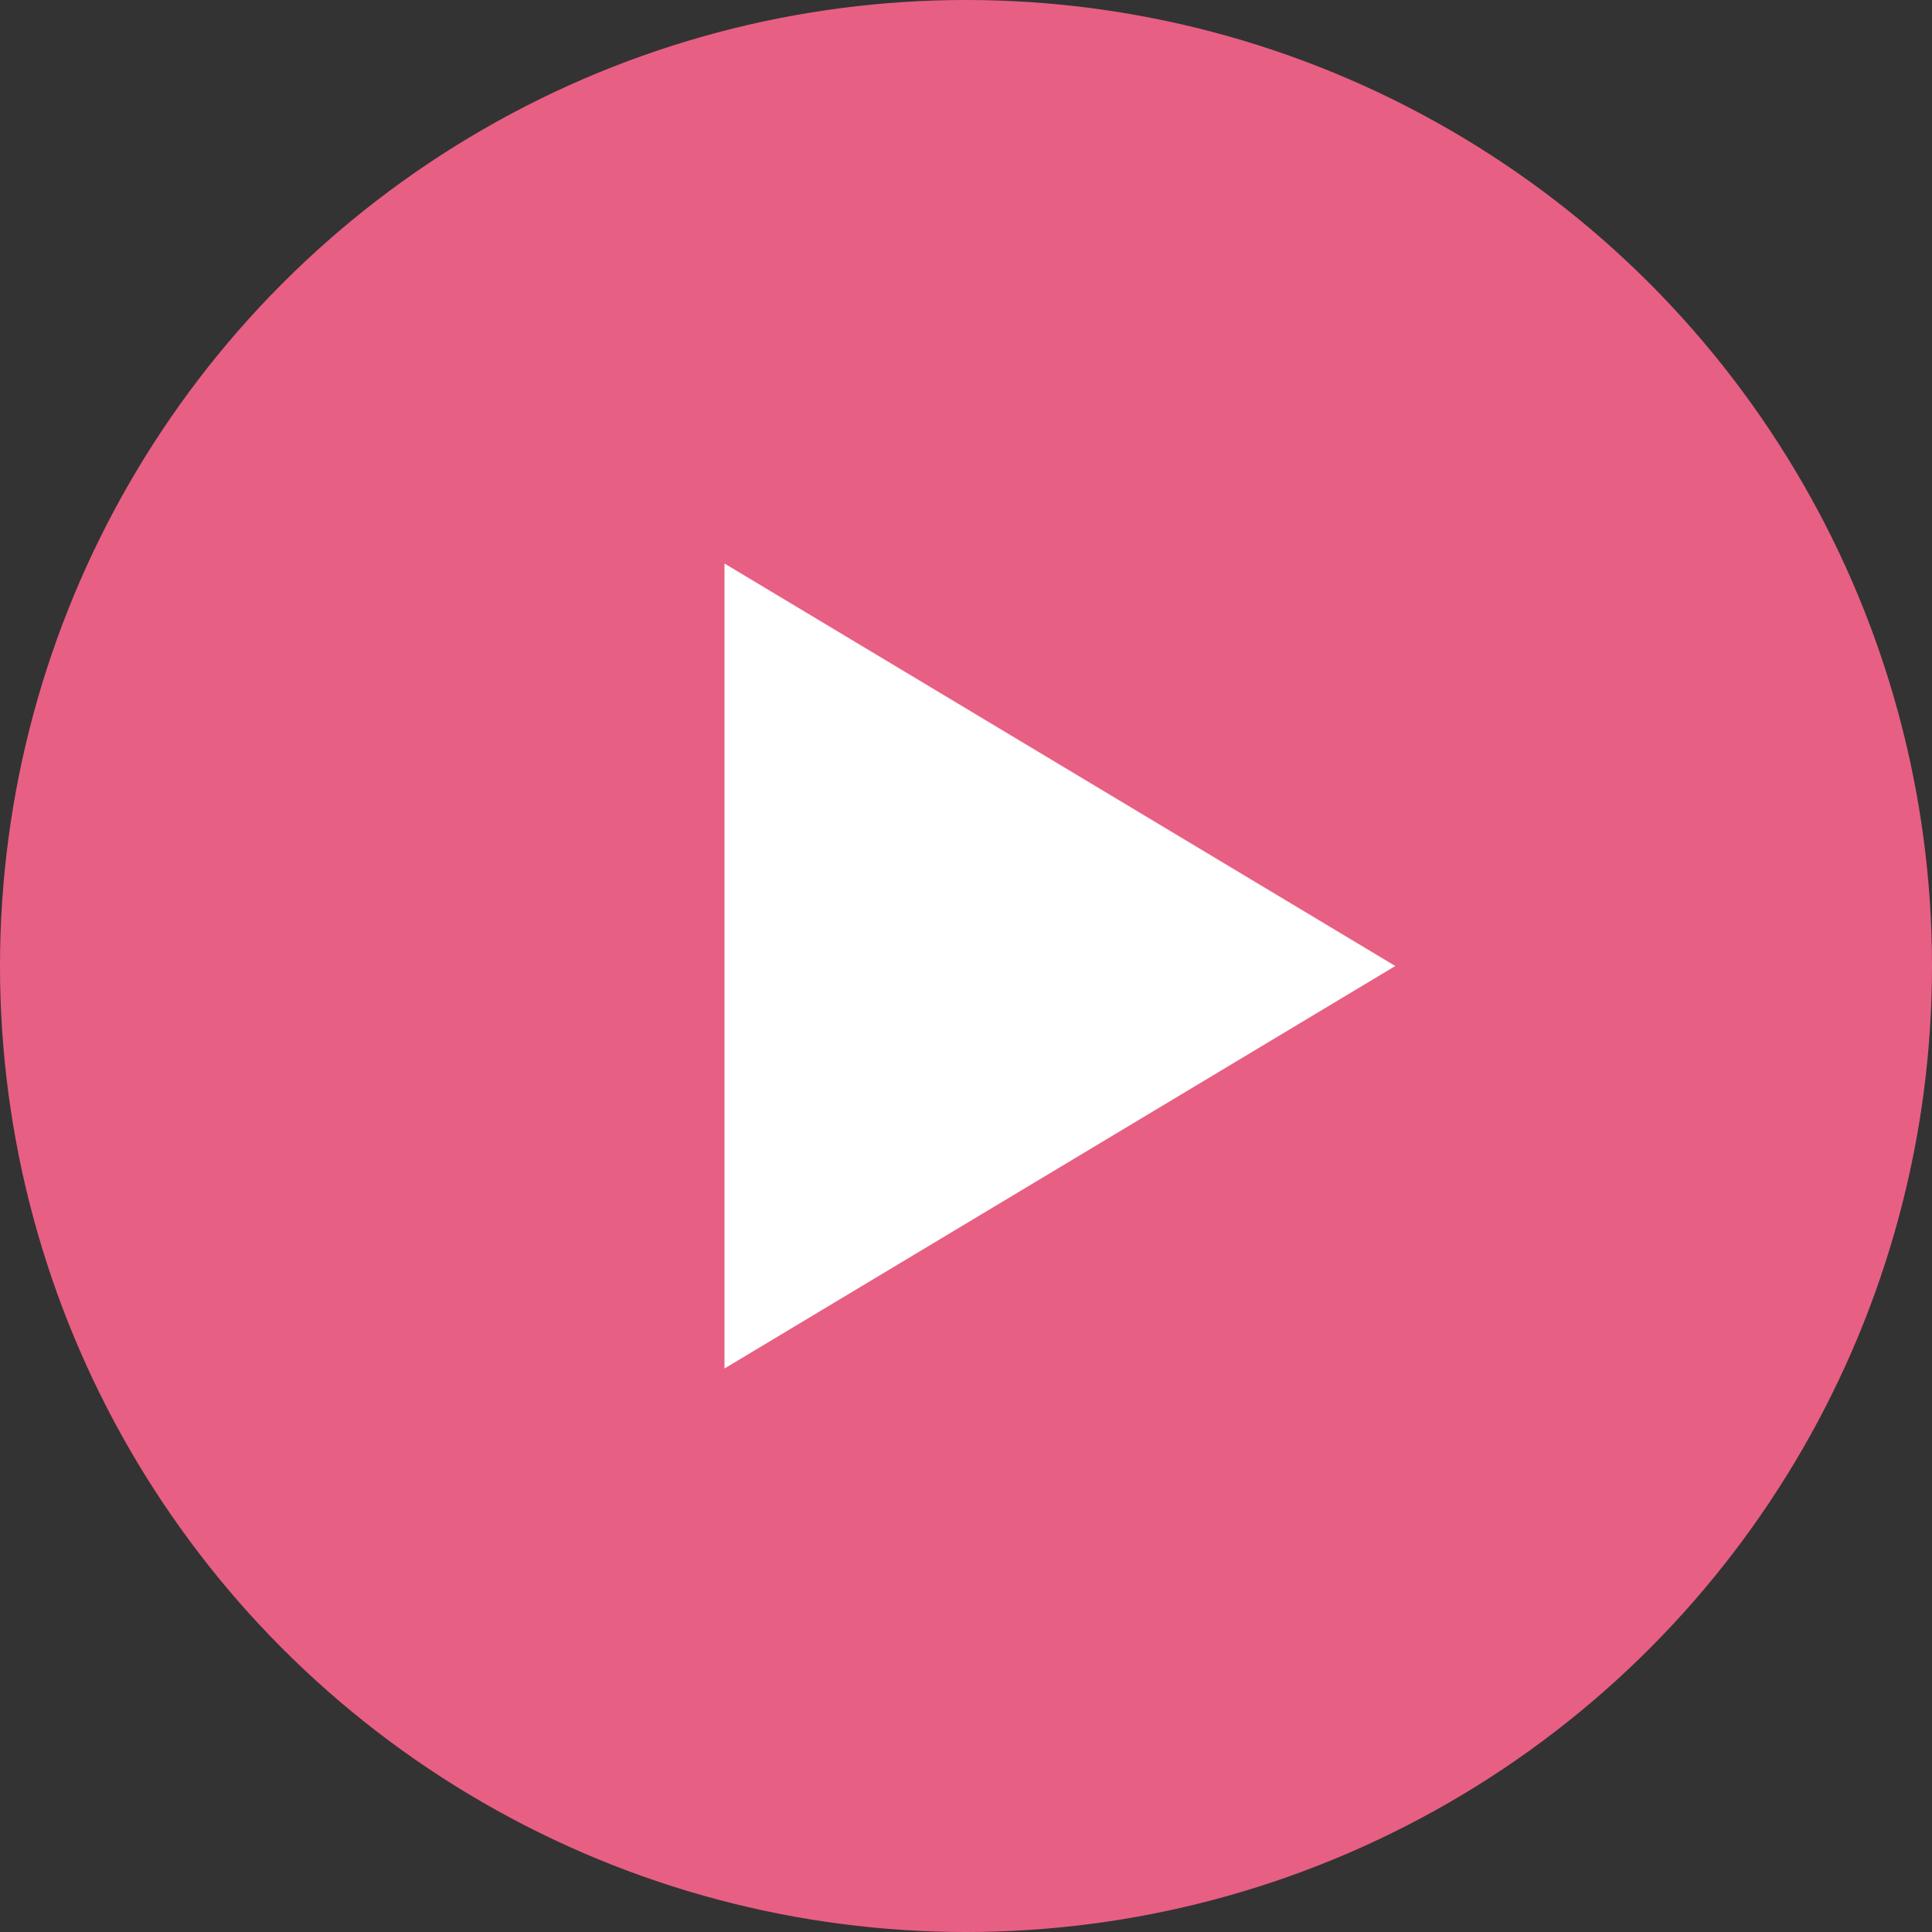
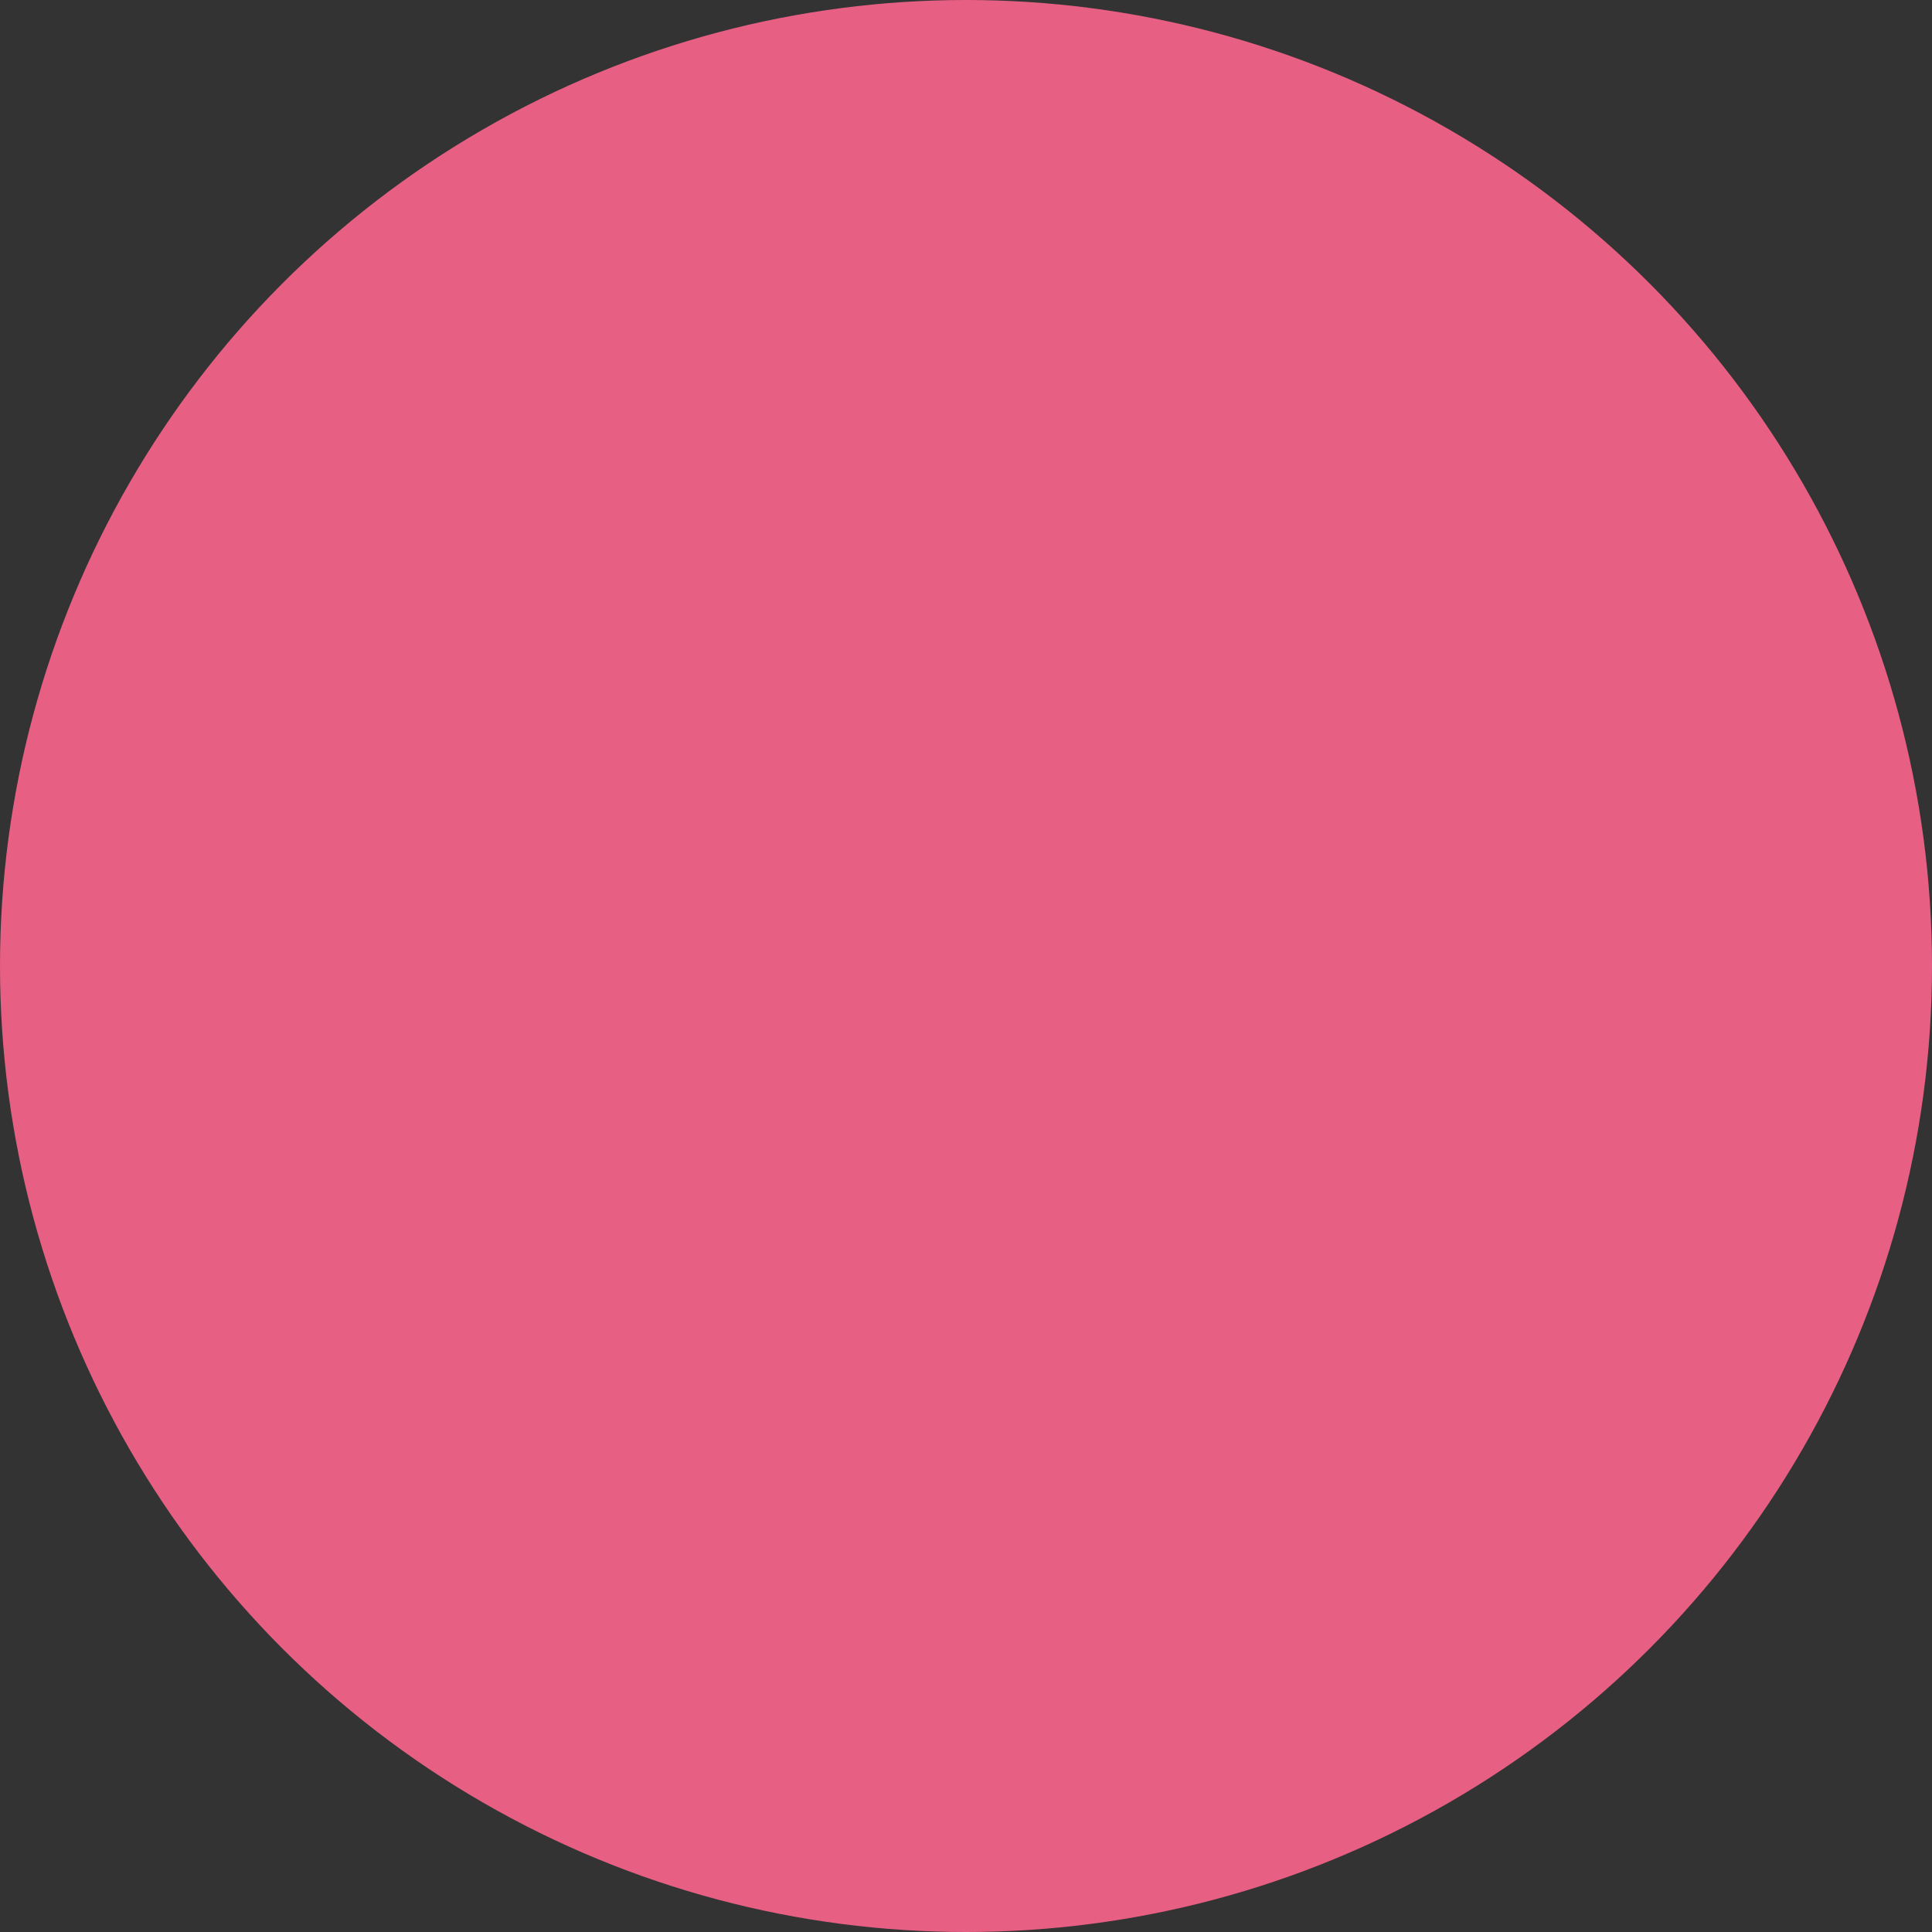
<svg xmlns="http://www.w3.org/2000/svg" width="24" height="24" viewBox="0 0 24 24">
  <rect x="0" y="0" width="24" height="24" fill="#333333" stroke="none" />
  <g id="グループ_45" data-name="グループ 45" transform="translate(-1147 -2032)">
    <circle id="楕円形_2" data-name="楕円形 2" cx="12" cy="12" r="12" transform="translate(1147 2032)" fill="#e85f84" />
-     <path id="多角形_2" data-name="多角形 2" d="M5,0l5,8.333H0Z" transform="translate(1164.333 2039) rotate(90)" fill="#fff" />
  </g>
</svg>